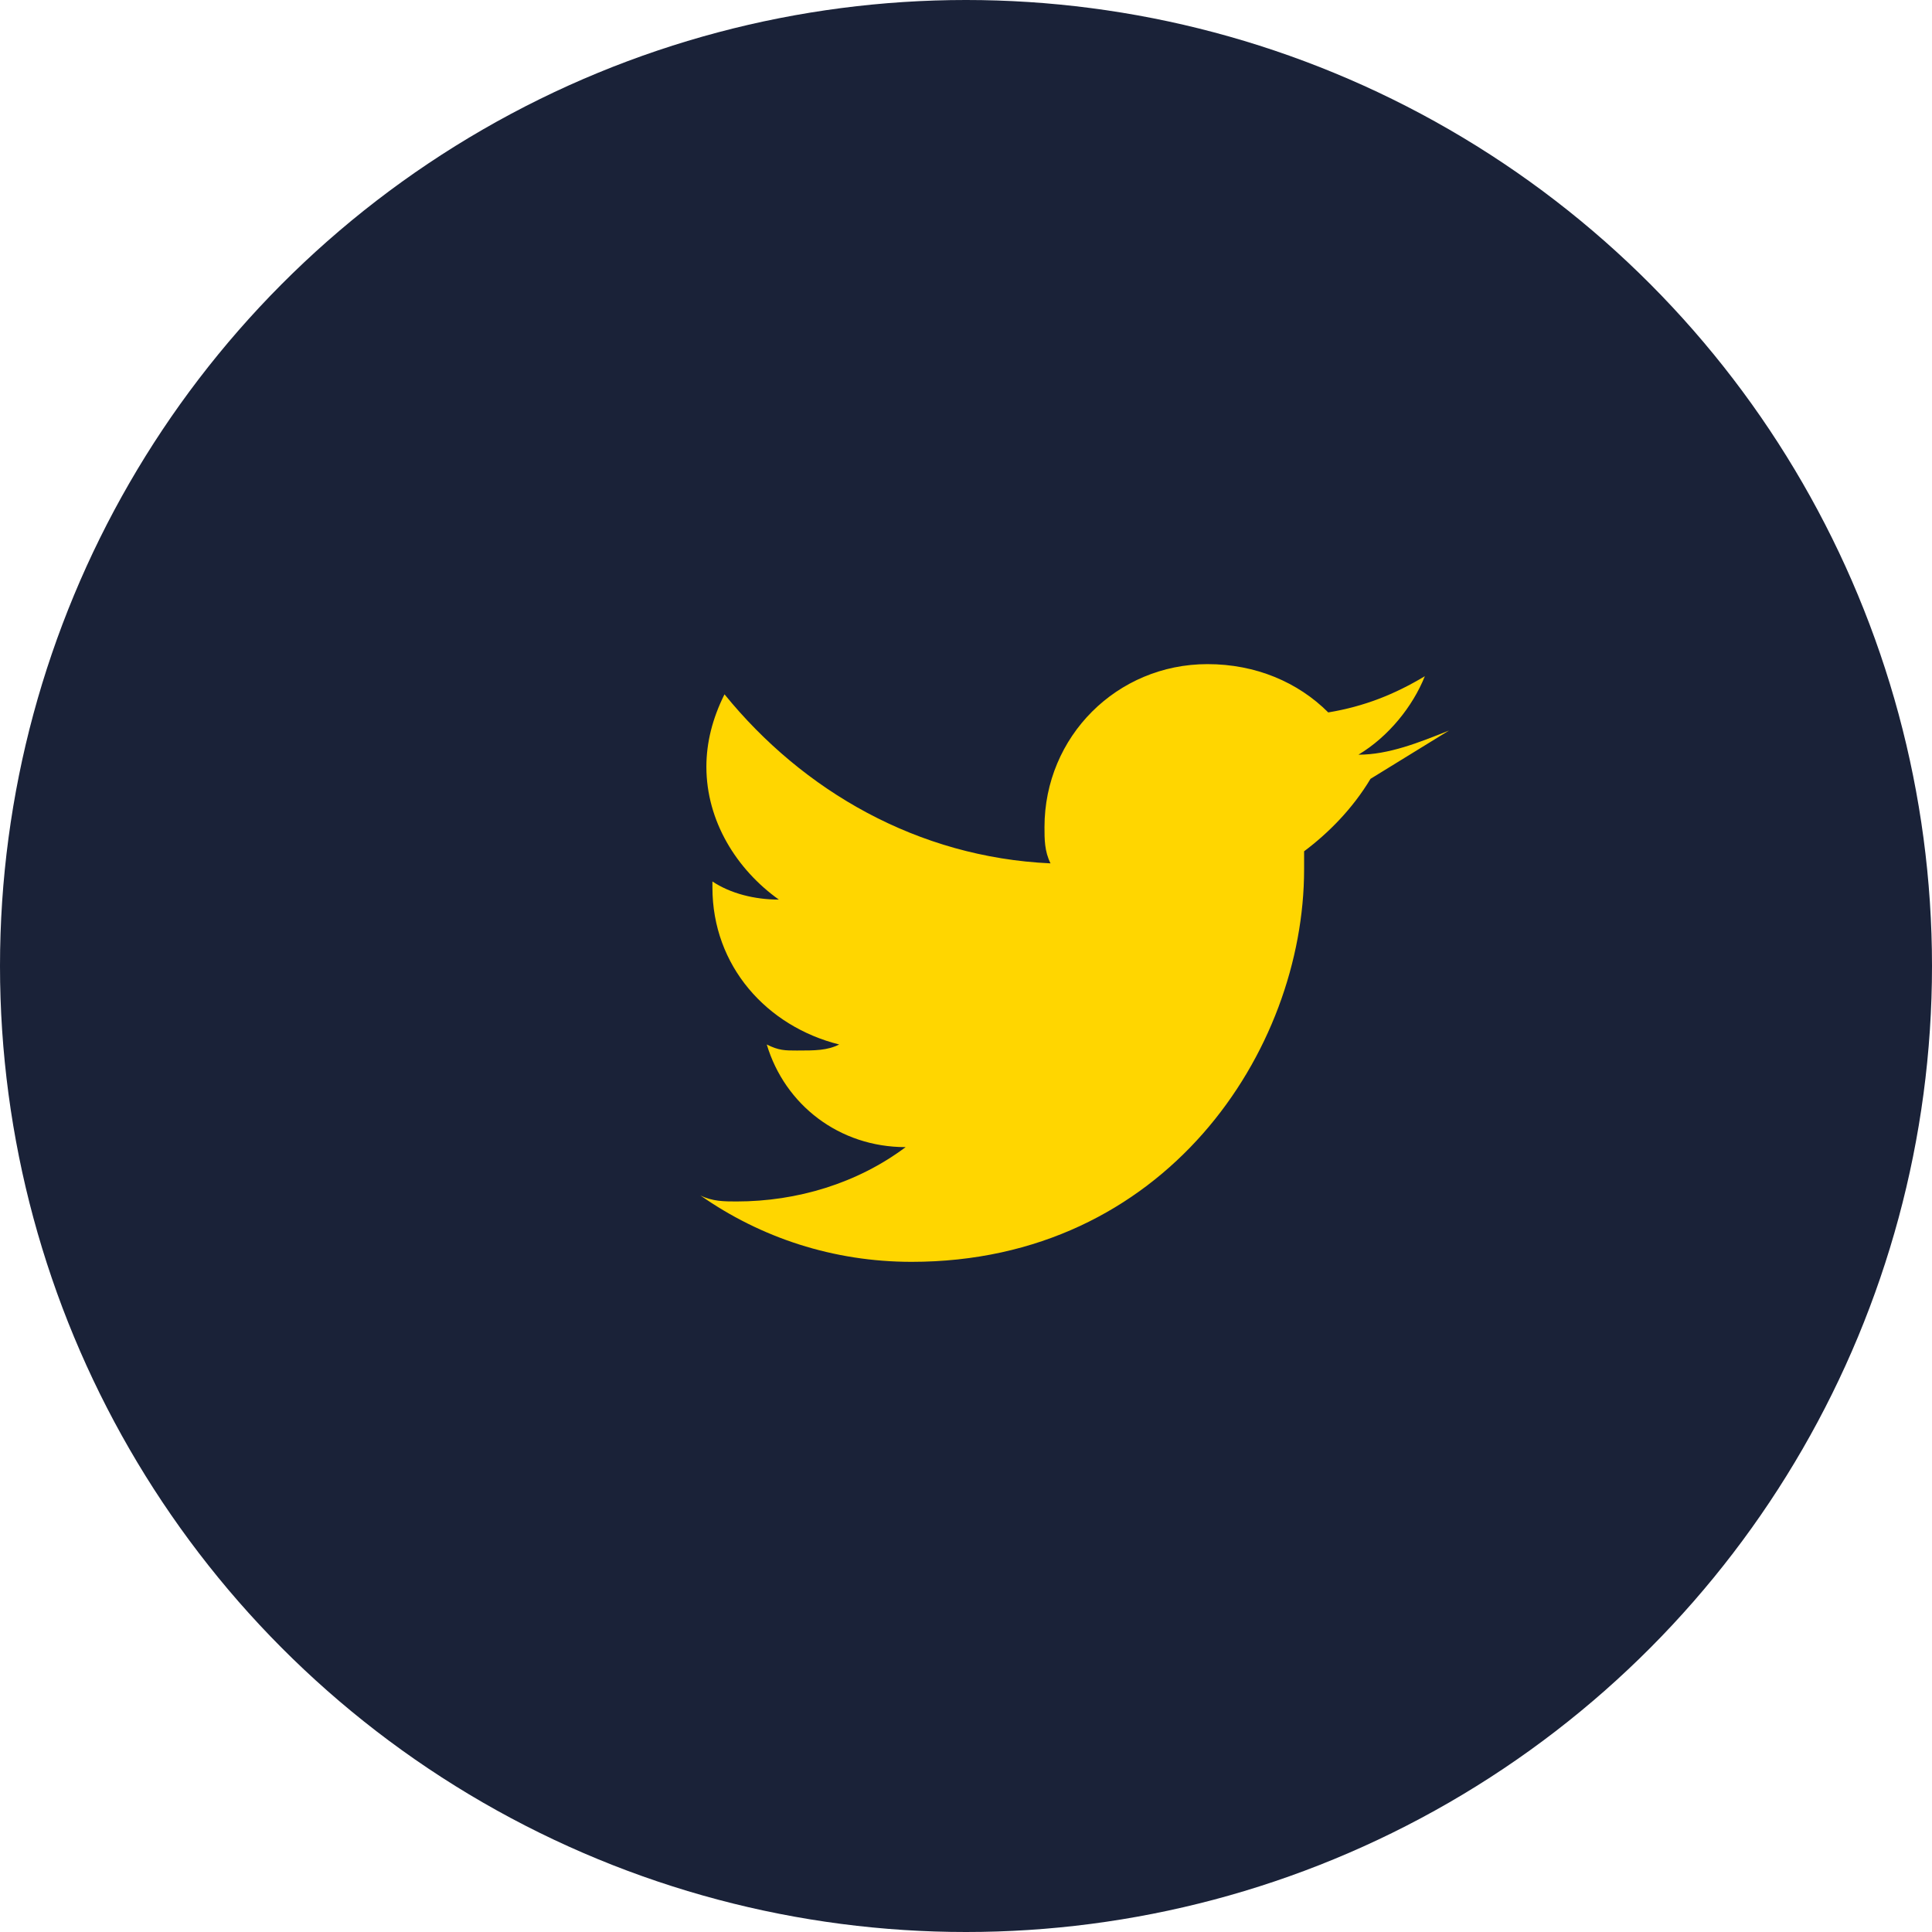
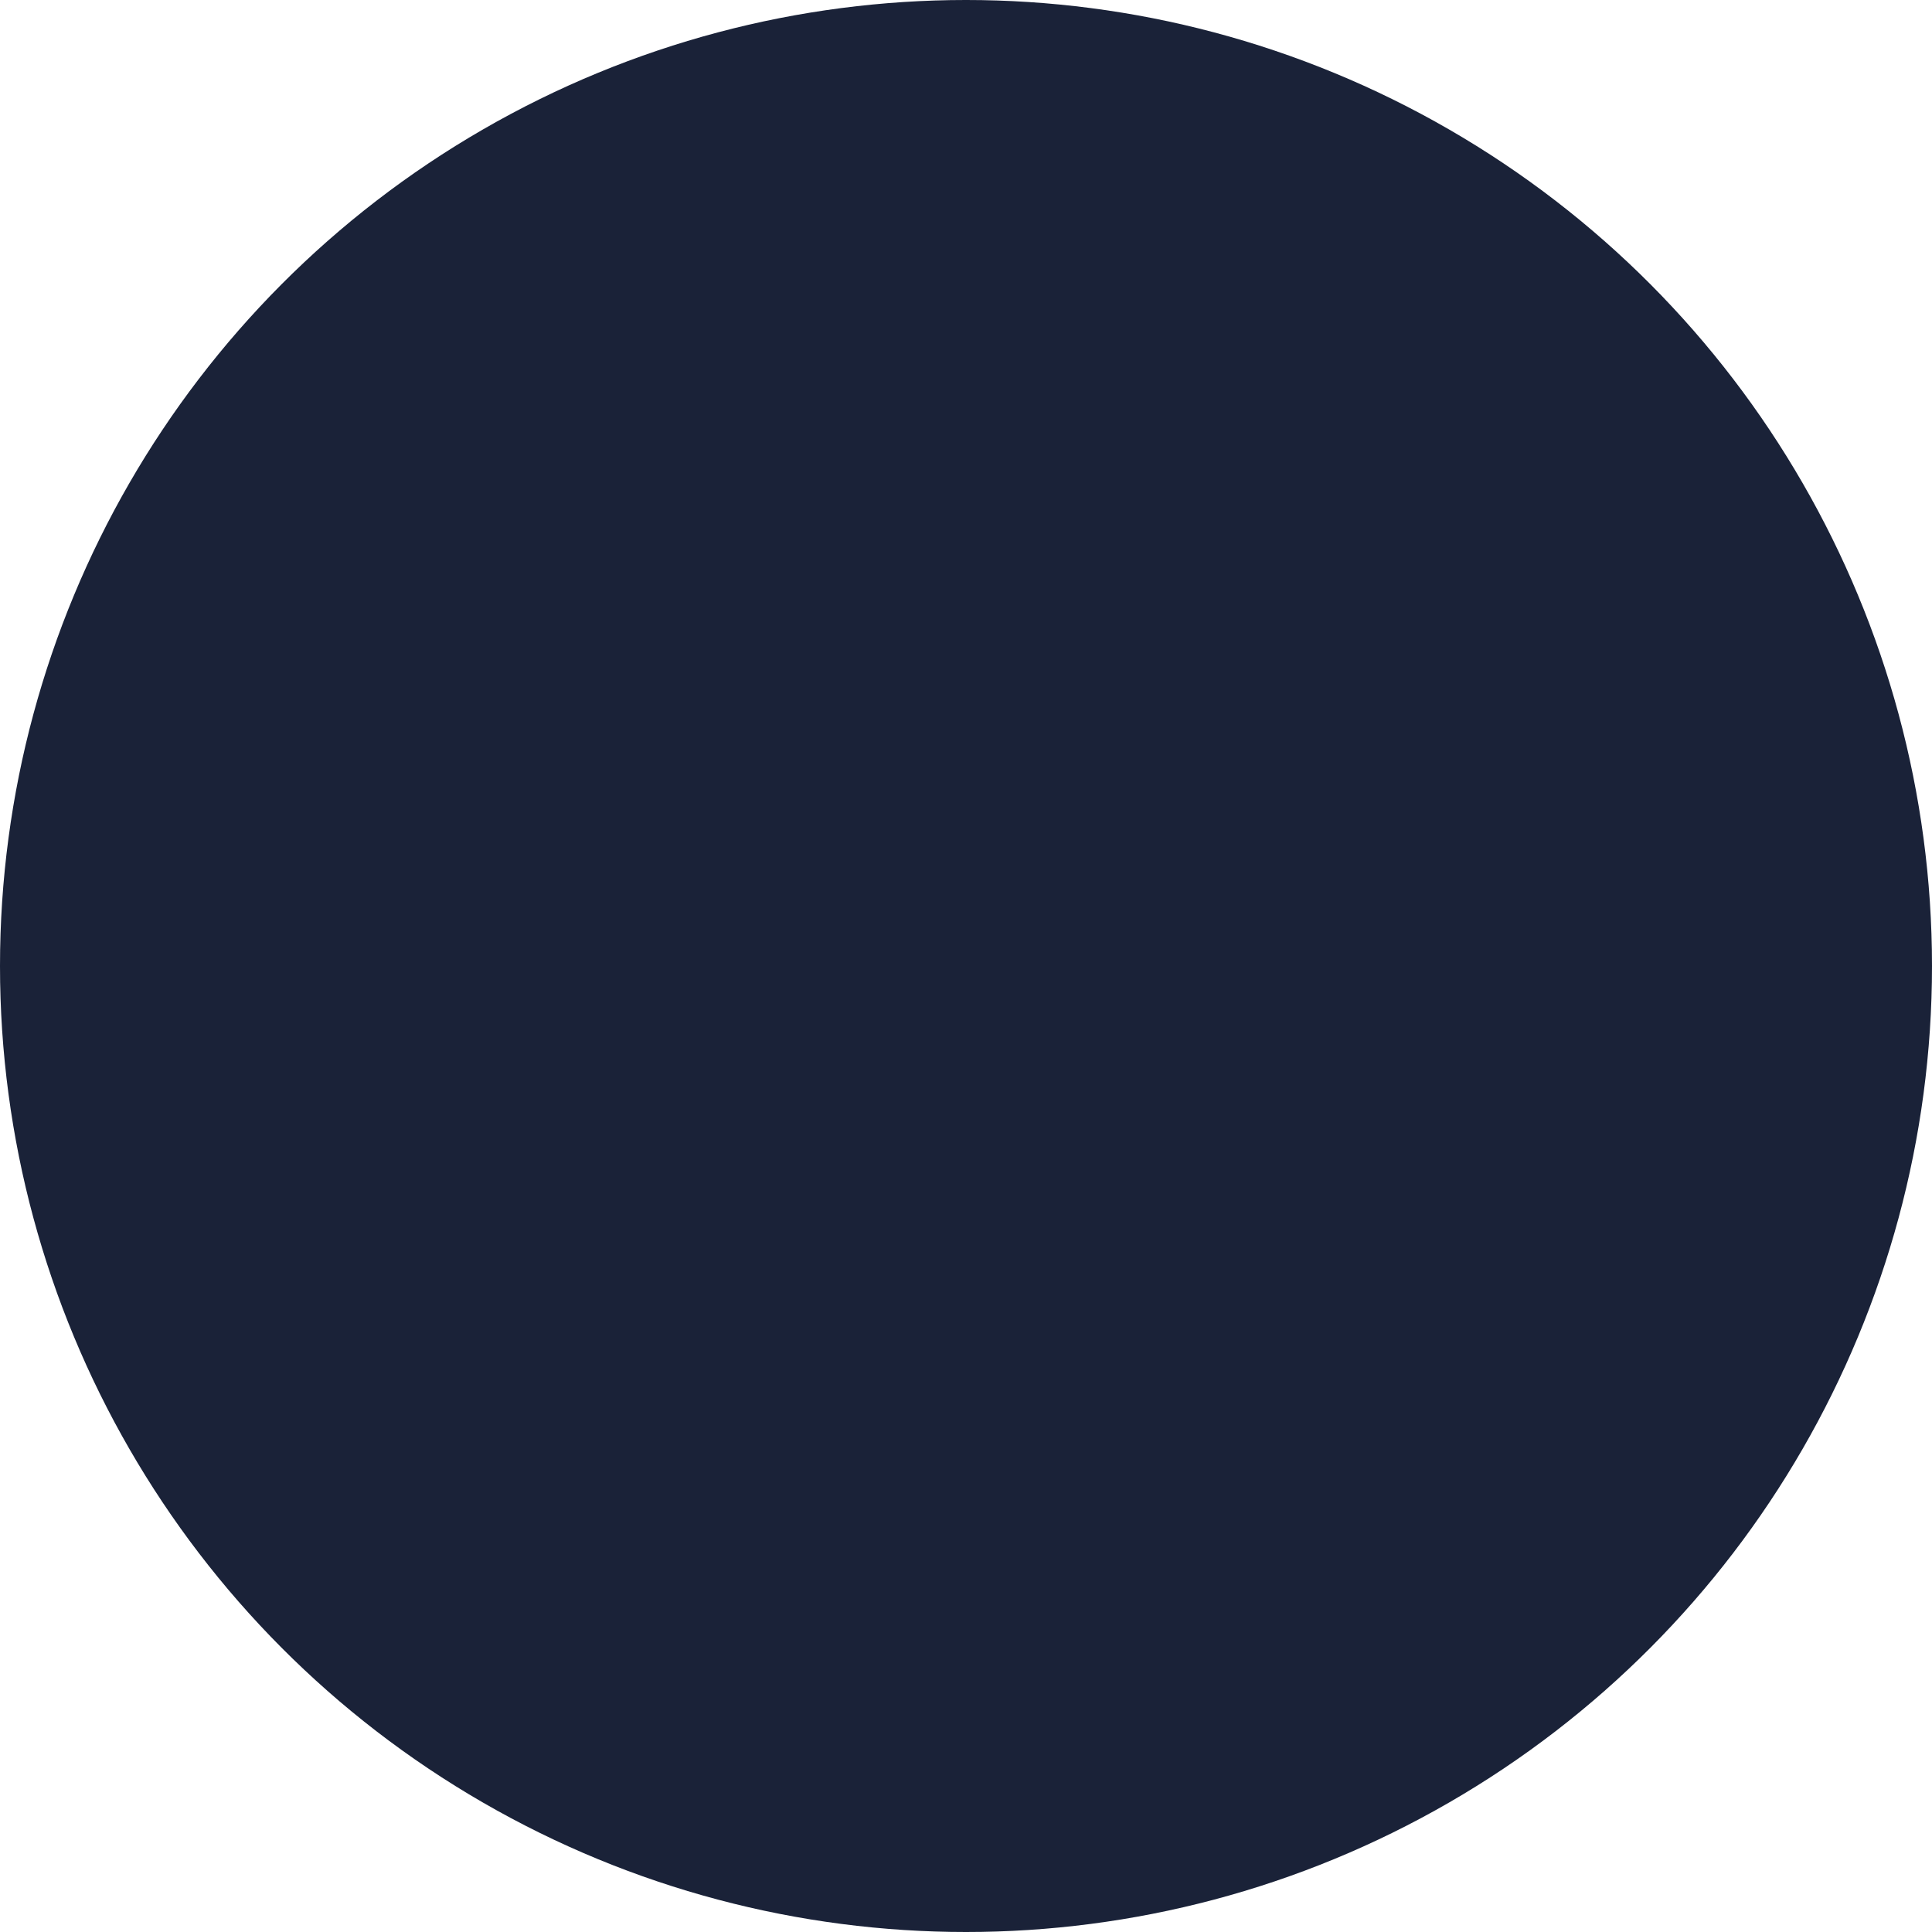
<svg xmlns="http://www.w3.org/2000/svg" width="32" height="32" viewBox="0 0 32 32" fill="none">
  <circle cx="16" cy="16" r="16" fill="#1A2238" />
-   <path d="M24 12.1c-.5.2-1 .4-1.5.4.5-.3.9-.8 1.1-1.3-.5.3-1 .5-1.6.6-.5-.5-1.2-.8-2-.8-1.5 0-2.7 1.2-2.7 2.7 0 .2 0 .4.1.6-2.2-.1-4.1-1.2-5.4-2.8-.2.4-.3.8-.3 1.2 0 .9.5 1.7 1.2 2.2-.4 0-.8-.1-1.1-.3v.1c0 1.3.9 2.3 2.1 2.6-.2.1-.4.1-.7.1-.2 0-.3 0-.5-.1.3 1 1.2 1.7 2.3 1.7-0.8.6-1.8.9-2.8.9-.2 0-.4 0-.6-.1 1 .7 2.2 1.1 3.5 1.1 4.2 0 6.5-3.5 6.5-6.5v-.3c.4-.3.8-.7 1.1-1.2z" fill="#FFD600" />
</svg>